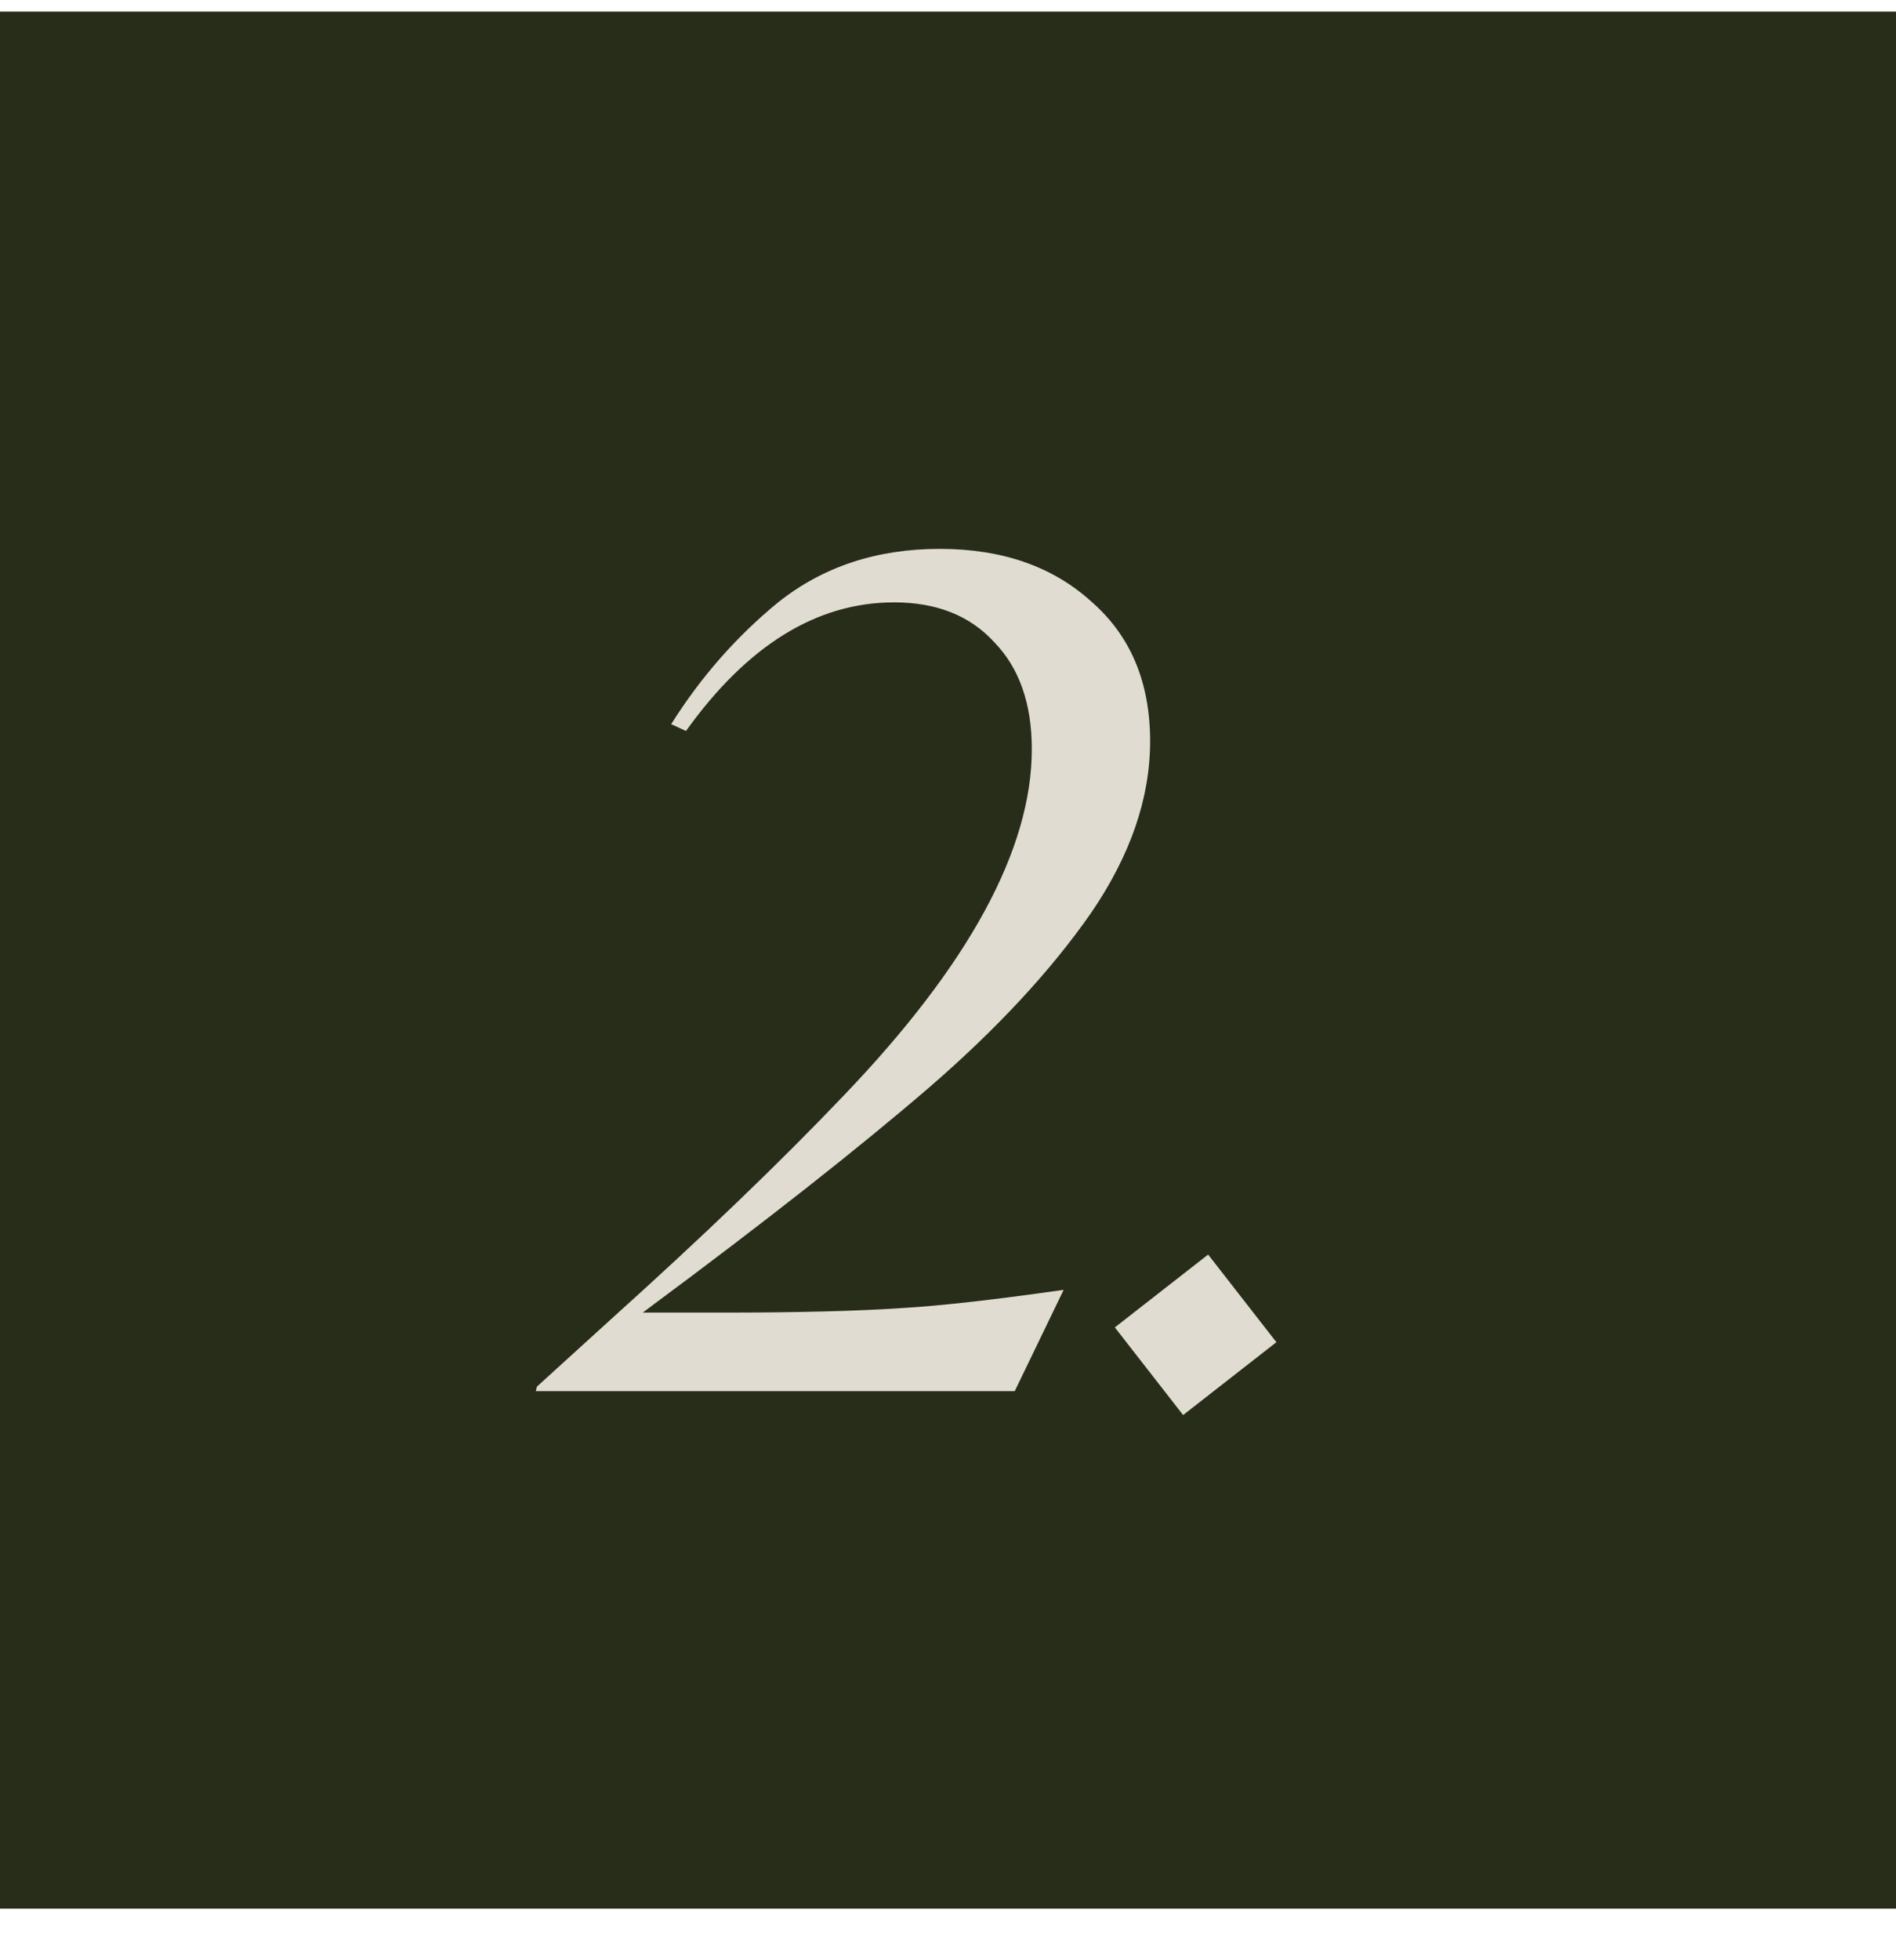
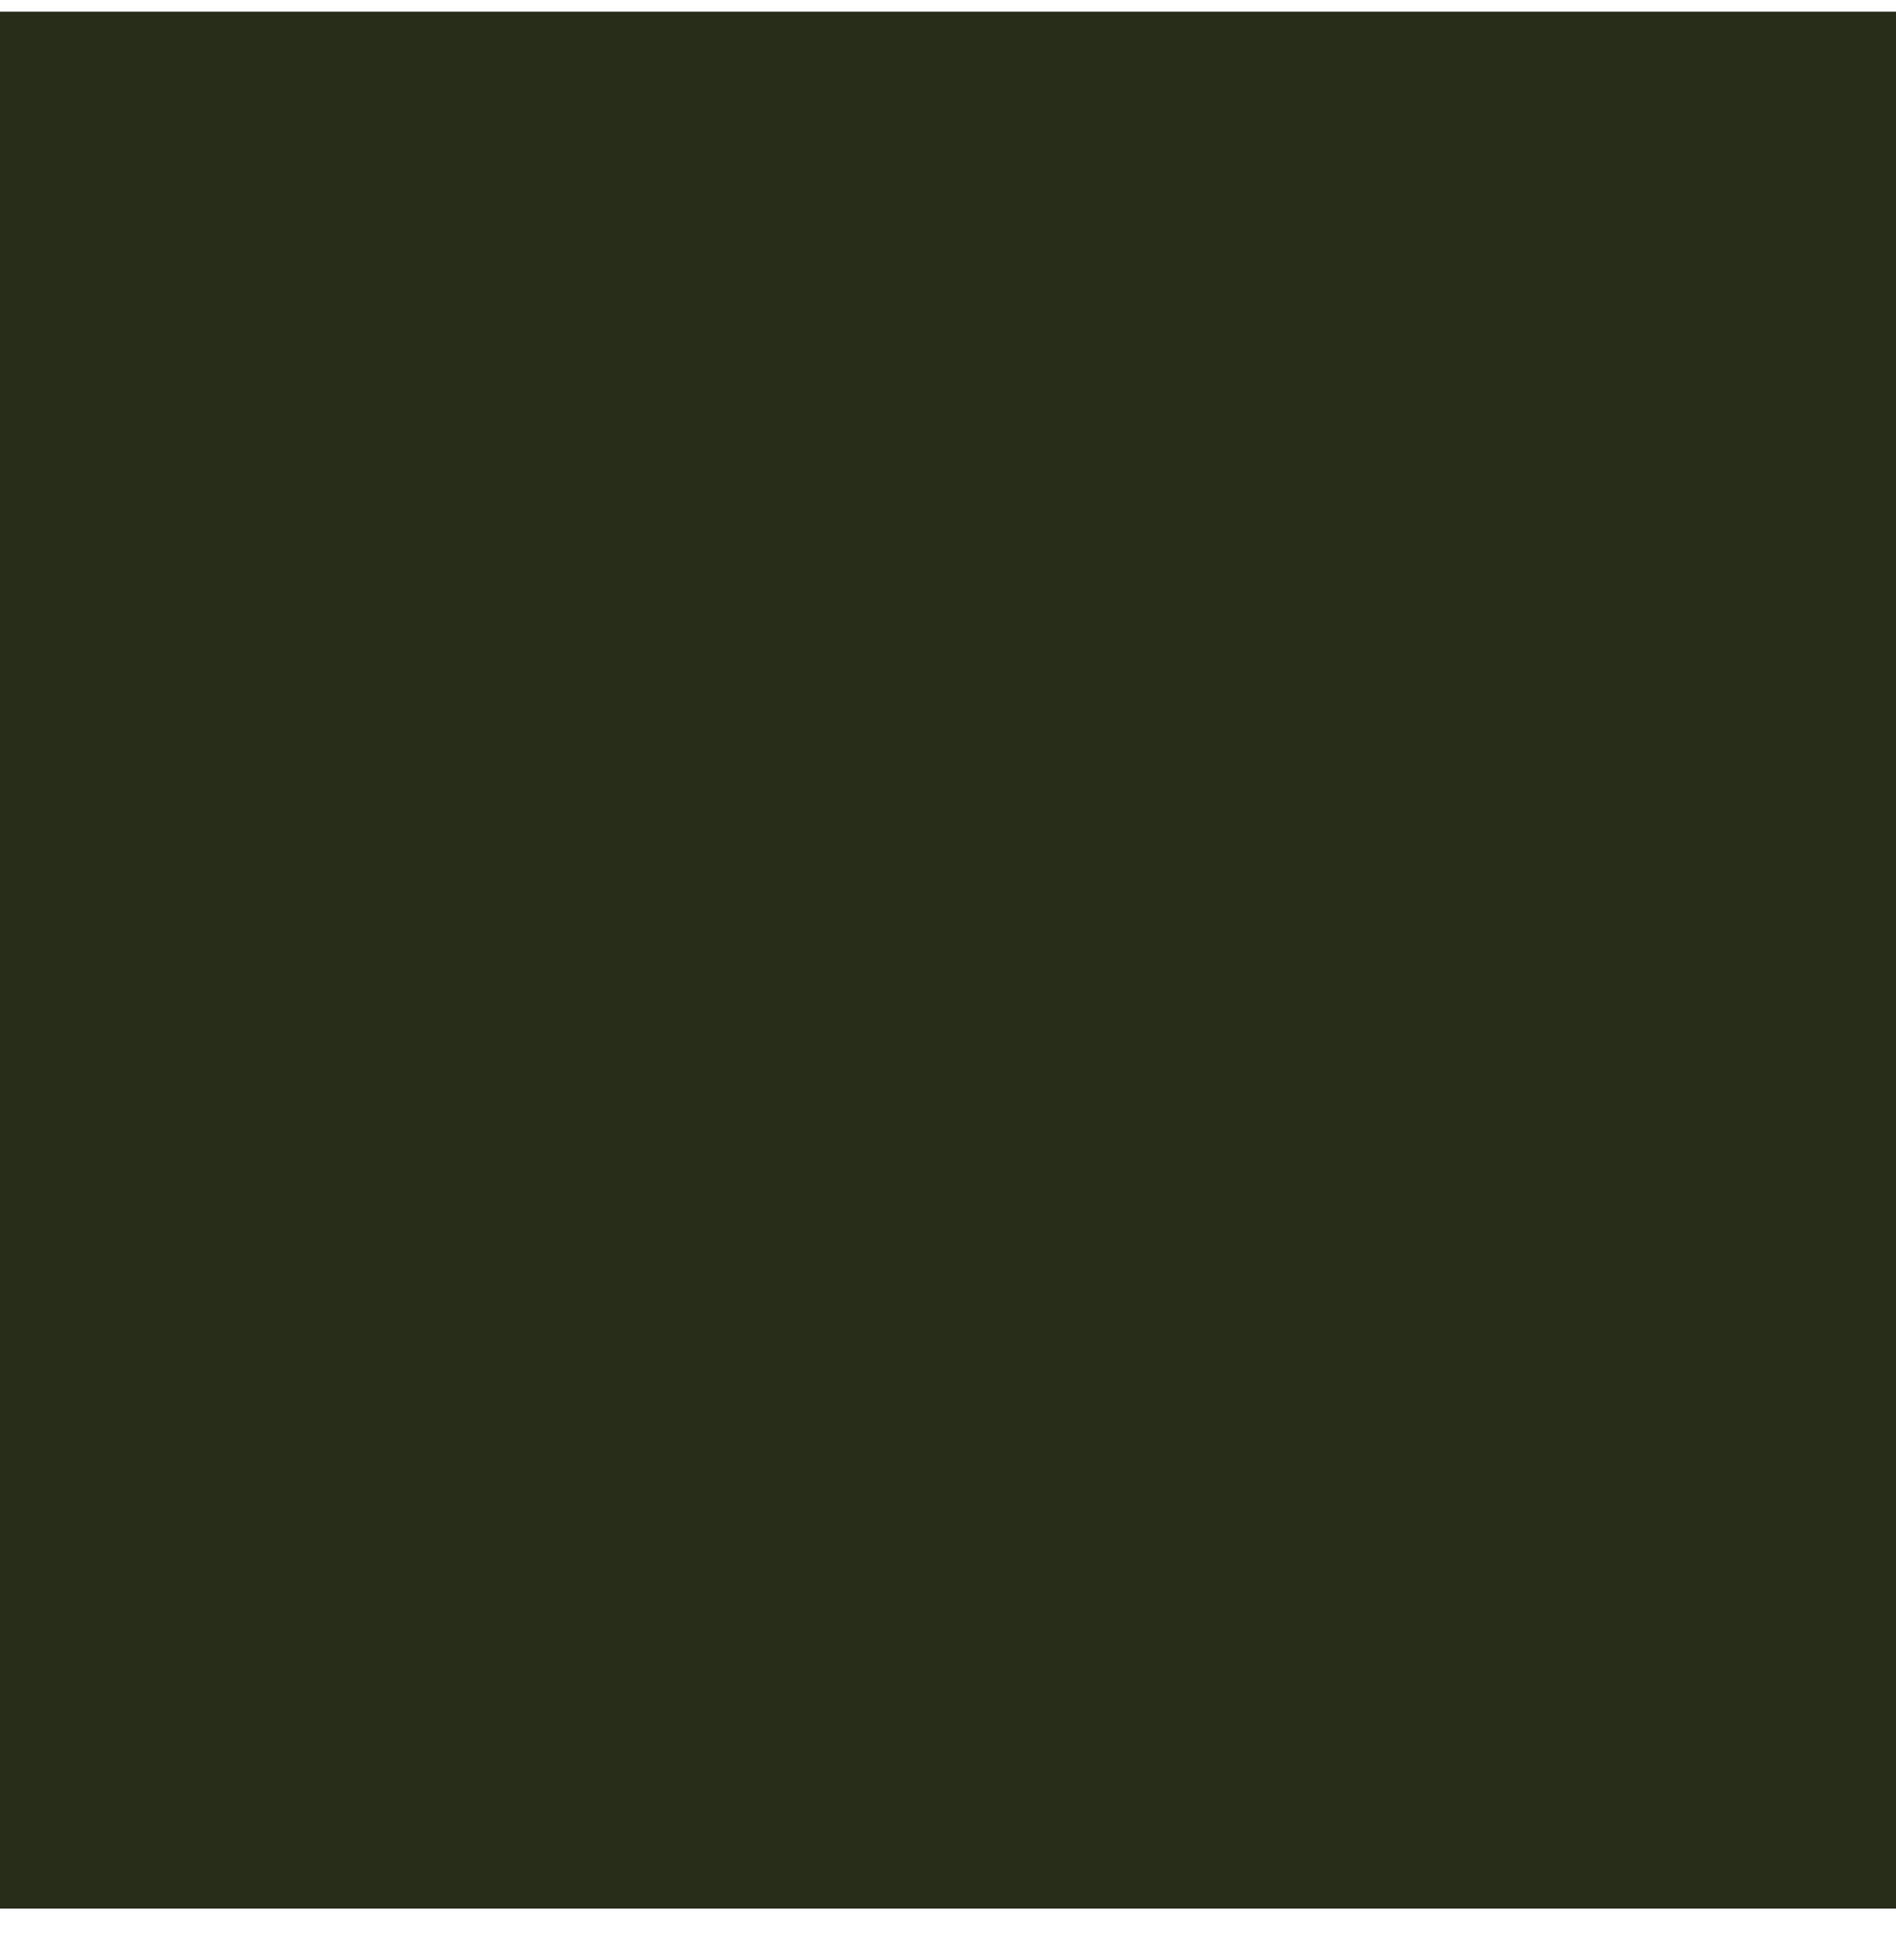
<svg xmlns="http://www.w3.org/2000/svg" width="30" height="31" viewBox="0 0 30 31" fill="none">
  <rect width="30" height="30" transform="translate(0 0.184)" fill="#272D19" />
-   <path d="M10.17 20.758H11.412C12.612 20.758 13.566 20.734 14.274 20.686C14.886 20.65 15.738 20.554 16.83 20.398L16.056 22H8.478L8.496 21.928L9.684 20.848C11.124 19.552 12.342 18.382 13.338 17.338C15.33 15.262 16.326 13.432 16.326 11.848C16.326 11.128 16.128 10.564 15.732 10.156C15.348 9.736 14.82 9.526 14.148 9.526C12.924 9.526 11.826 10.204 10.854 11.56L10.62 11.452C11.088 10.708 11.652 10.066 12.312 9.526C13.02 8.962 13.872 8.68 14.868 8.68C15.852 8.68 16.65 8.956 17.262 9.508C17.886 10.048 18.198 10.786 18.198 11.722C18.198 12.622 17.886 13.528 17.262 14.44C16.626 15.352 15.774 16.27 14.706 17.194C13.59 18.154 12.126 19.306 10.314 20.65L10.17 20.758ZM18.72 22.378L17.64 20.992L19.116 19.84L20.196 21.226L18.72 22.378Z" fill="#E1DCD1" />
</svg>